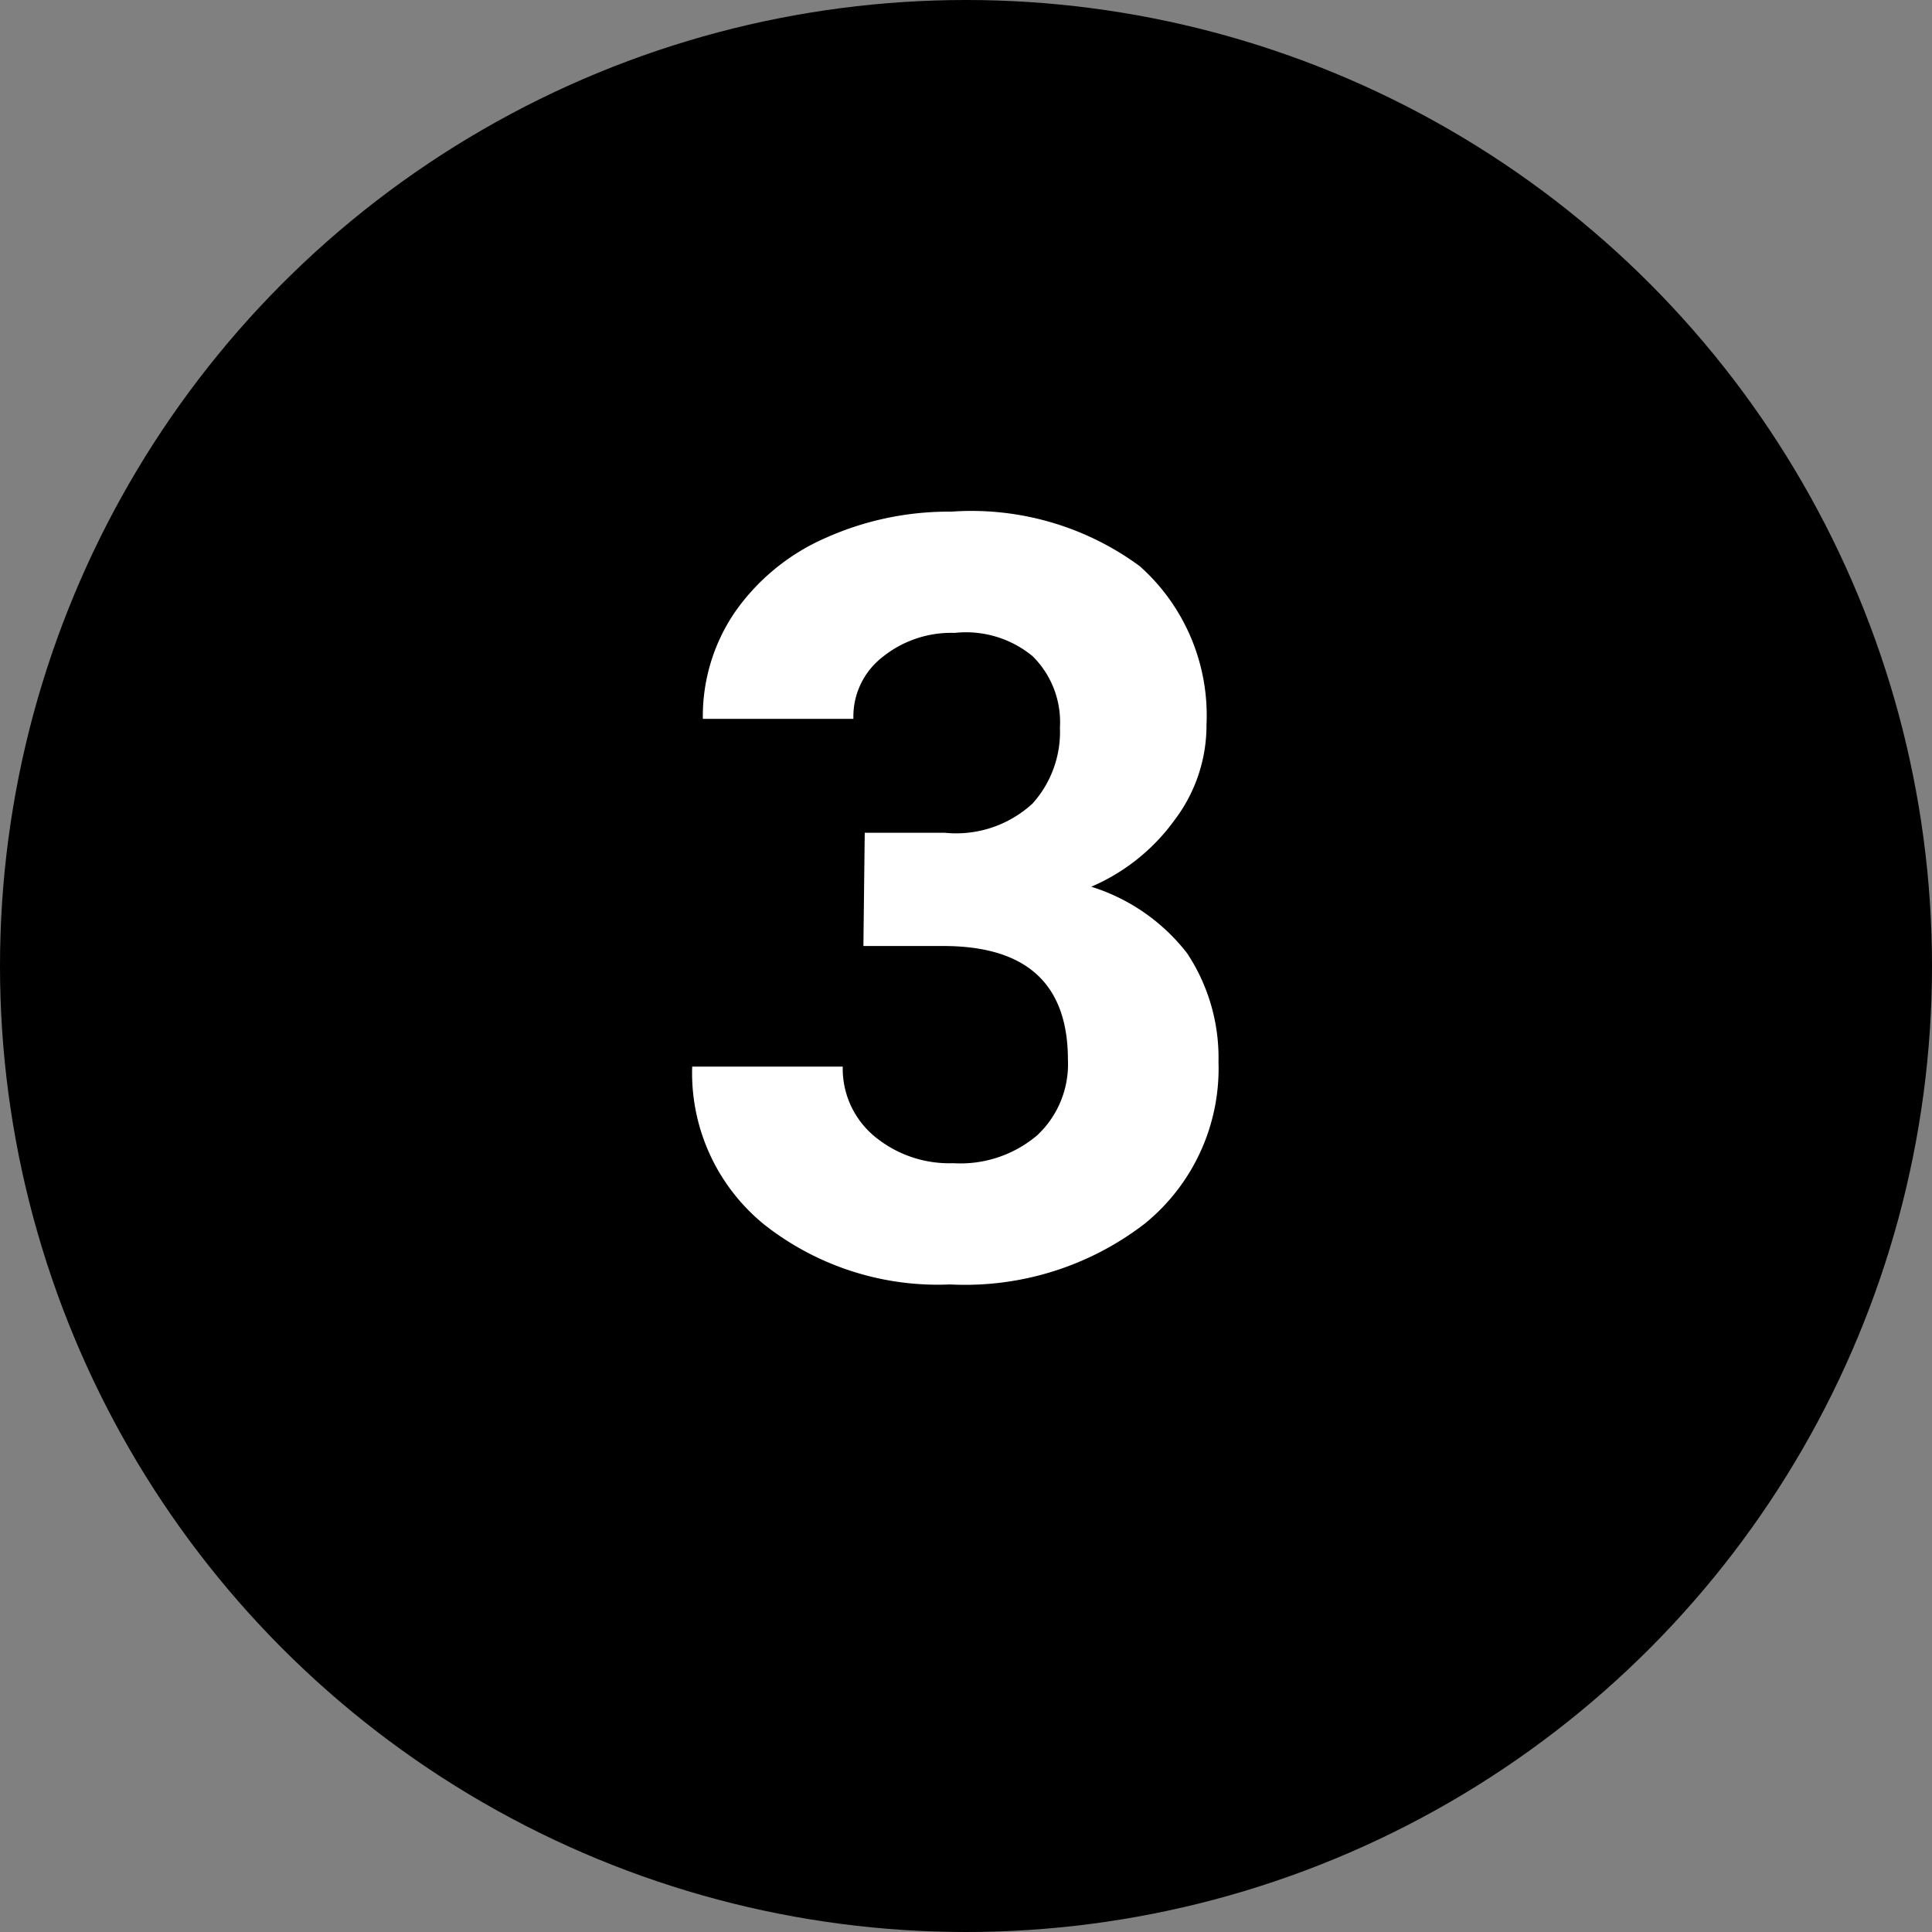
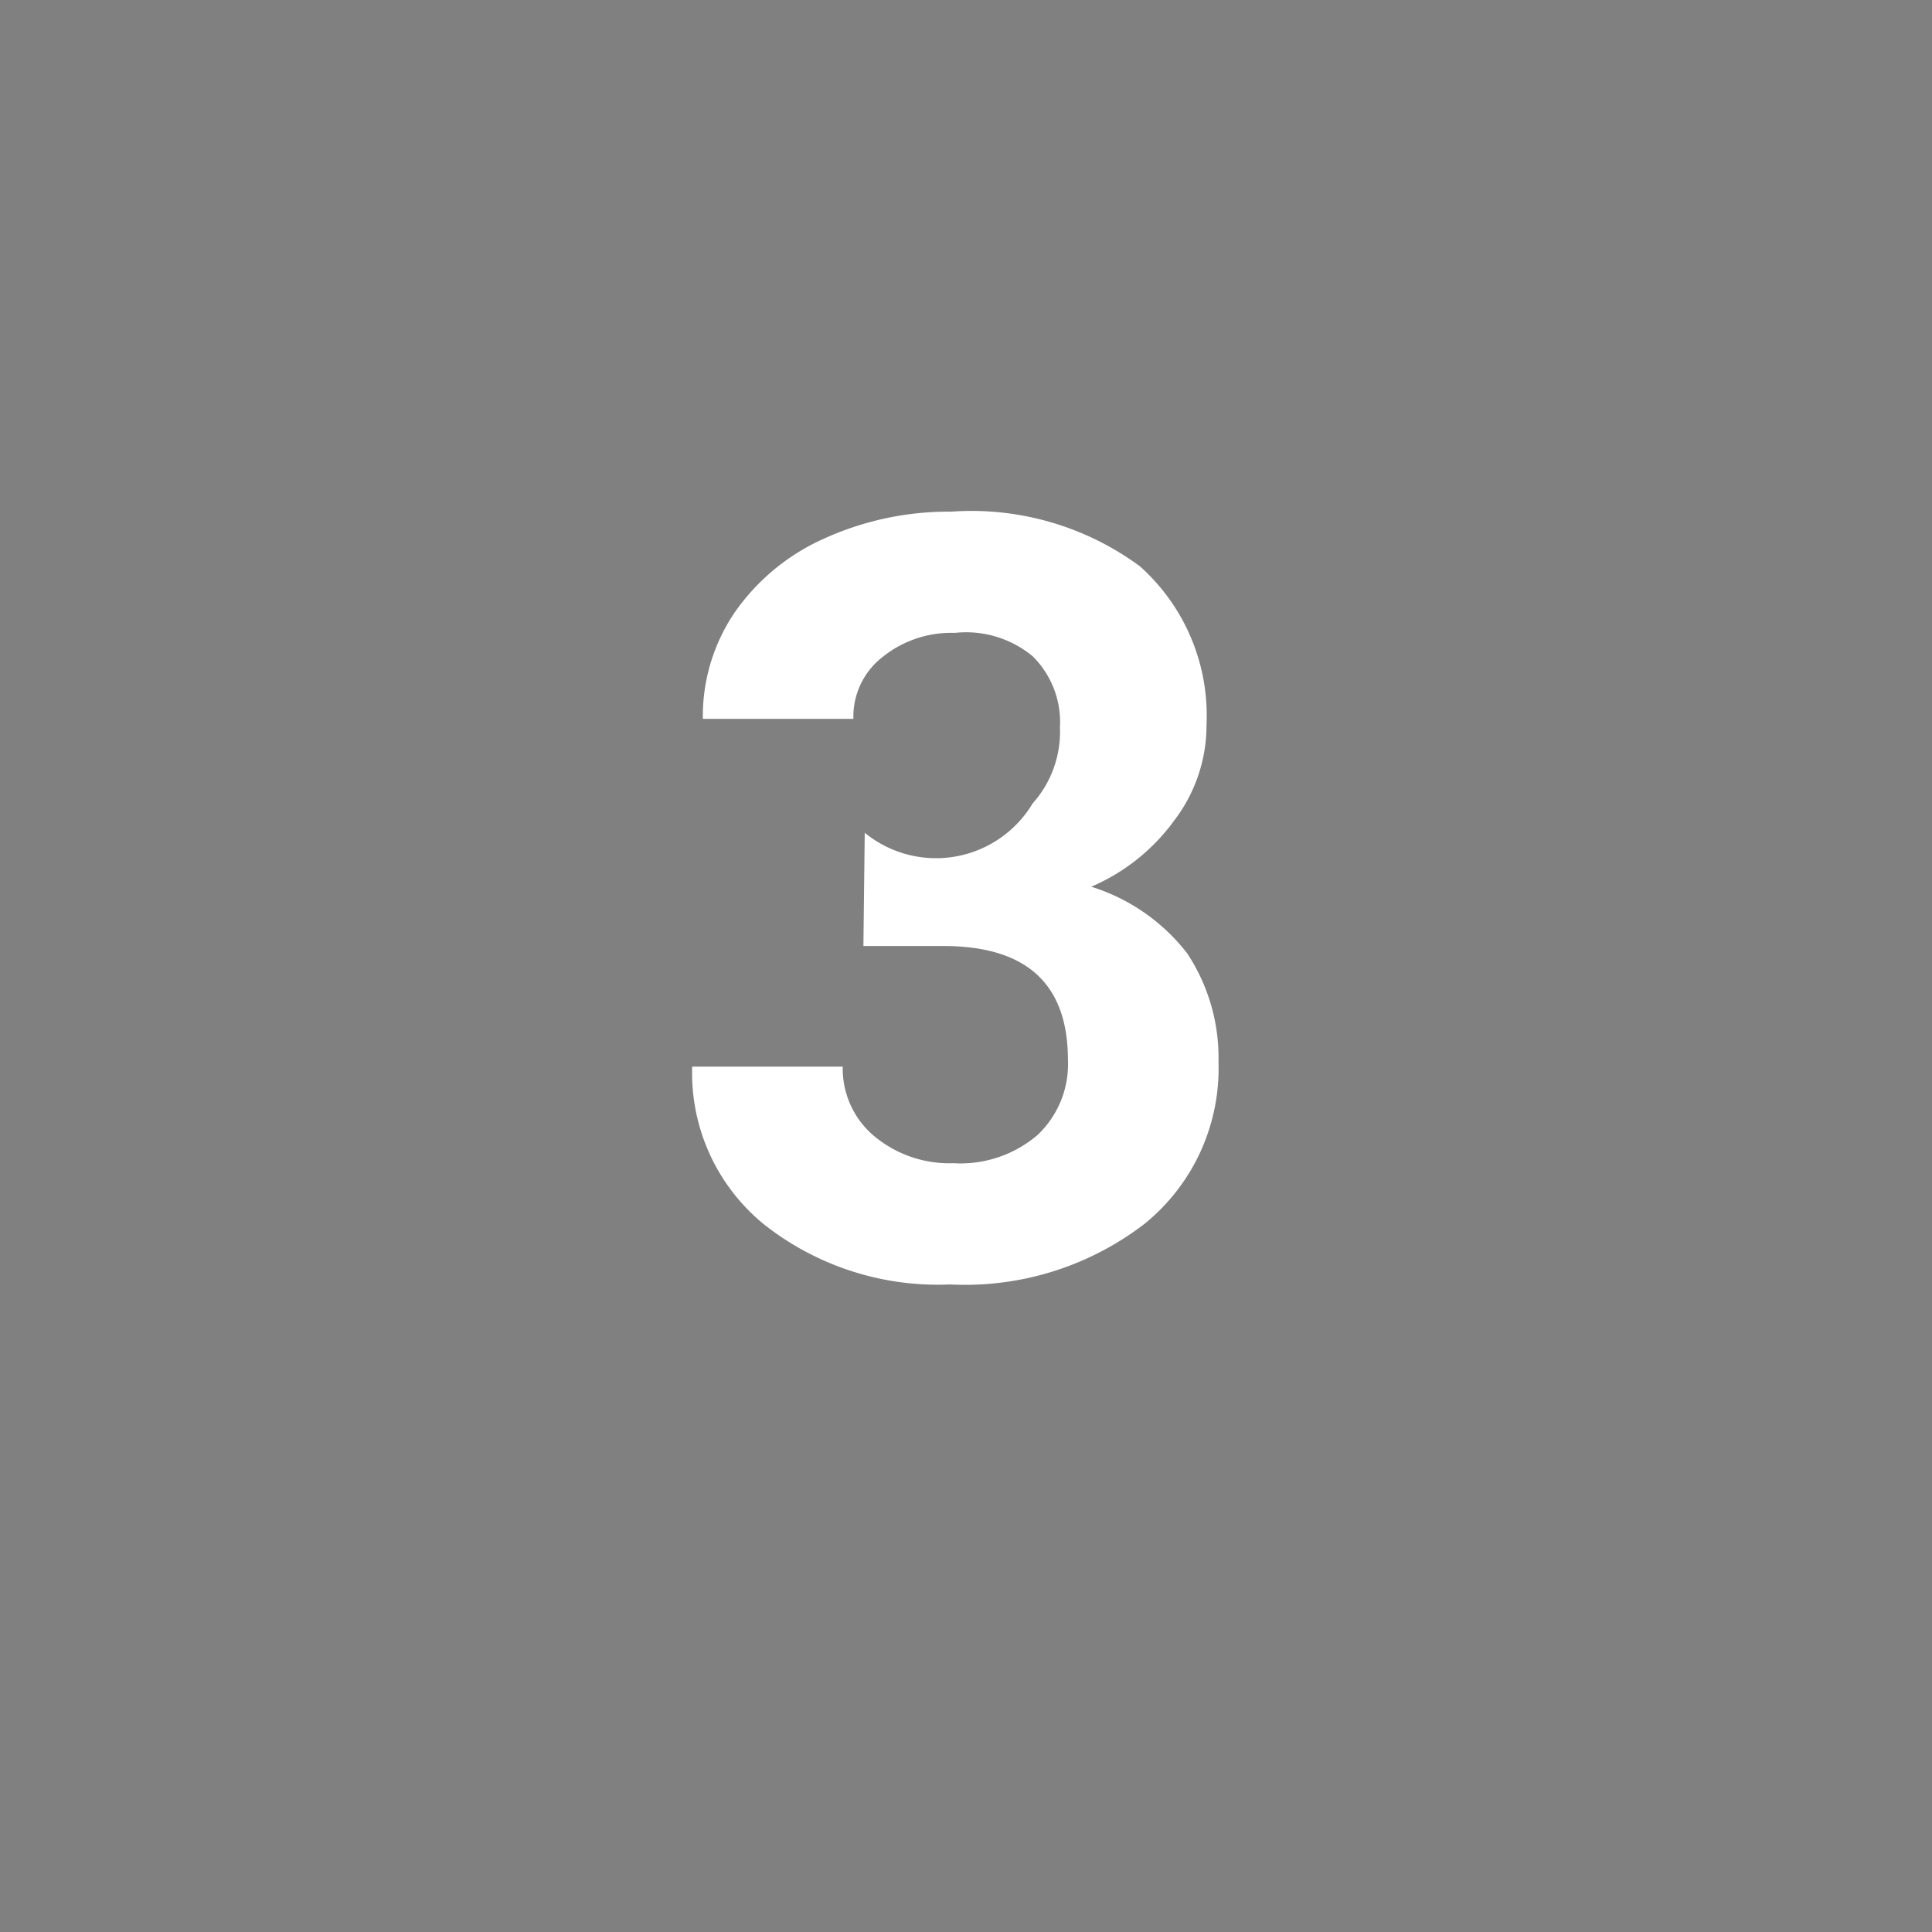
<svg xmlns="http://www.w3.org/2000/svg" id="Слой_1" data-name="Слой 1" viewBox="0 0 29 29">
  <rect x="0" y="0" width="29" height="29" fill="#808080" stroke="none" />
  <defs>
    <style>.cls-1{fill:#fff;}</style>
  </defs>
-   <circle cx="14.5" cy="14.5" r="14.5" />
-   <path class="cls-1" d="M13.48,13h1.2A1.69,1.69,0,0,0,16,12.56a1.61,1.61,0,0,0,.41-1.14A1.39,1.39,0,0,0,16,10.35,1.57,1.57,0,0,0,14.83,10a1.64,1.64,0,0,0-1.08.36,1.13,1.13,0,0,0-.44.93H11.05a2.77,2.77,0,0,1,.48-1.6,3.24,3.24,0,0,1,1.35-1.11,4.52,4.52,0,0,1,1.9-.4A4.26,4.26,0,0,1,17.61,9a3,3,0,0,1,1,2.38,2.35,2.35,0,0,1-.48,1.43,3,3,0,0,1-1.25,1,2.92,2.92,0,0,1,1.44,1,2.84,2.84,0,0,1,.47,1.63,3,3,0,0,1-1.11,2.43,4.42,4.42,0,0,1-2.92.91,4.21,4.21,0,0,1-2.79-.9,2.93,2.93,0,0,1-1.08-2.37h2.26a1.32,1.32,0,0,0,.48,1.05,1.76,1.76,0,0,0,1.18.4,1.78,1.78,0,0,0,1.26-.42,1.46,1.46,0,0,0,.46-1.13c0-1.14-.62-1.71-1.87-1.71h-1.2Z" transform="translate(-0.5 -0.5)" />
+   <path class="cls-1" d="M13.48,13A1.69,1.69,0,0,0,16,12.56a1.61,1.61,0,0,0,.41-1.14A1.39,1.39,0,0,0,16,10.35,1.57,1.57,0,0,0,14.83,10a1.64,1.64,0,0,0-1.08.36,1.13,1.13,0,0,0-.44.93H11.05a2.77,2.77,0,0,1,.48-1.6,3.24,3.24,0,0,1,1.35-1.11,4.52,4.52,0,0,1,1.9-.4A4.26,4.26,0,0,1,17.61,9a3,3,0,0,1,1,2.38,2.35,2.35,0,0,1-.48,1.43,3,3,0,0,1-1.25,1,2.92,2.92,0,0,1,1.44,1,2.84,2.84,0,0,1,.47,1.63,3,3,0,0,1-1.11,2.43,4.42,4.42,0,0,1-2.92.91,4.21,4.21,0,0,1-2.79-.9,2.93,2.93,0,0,1-1.08-2.37h2.26a1.32,1.32,0,0,0,.48,1.05,1.76,1.76,0,0,0,1.18.4,1.78,1.78,0,0,0,1.26-.42,1.46,1.46,0,0,0,.46-1.13c0-1.14-.62-1.71-1.87-1.71h-1.2Z" transform="translate(-0.5 -0.5)" />
</svg>